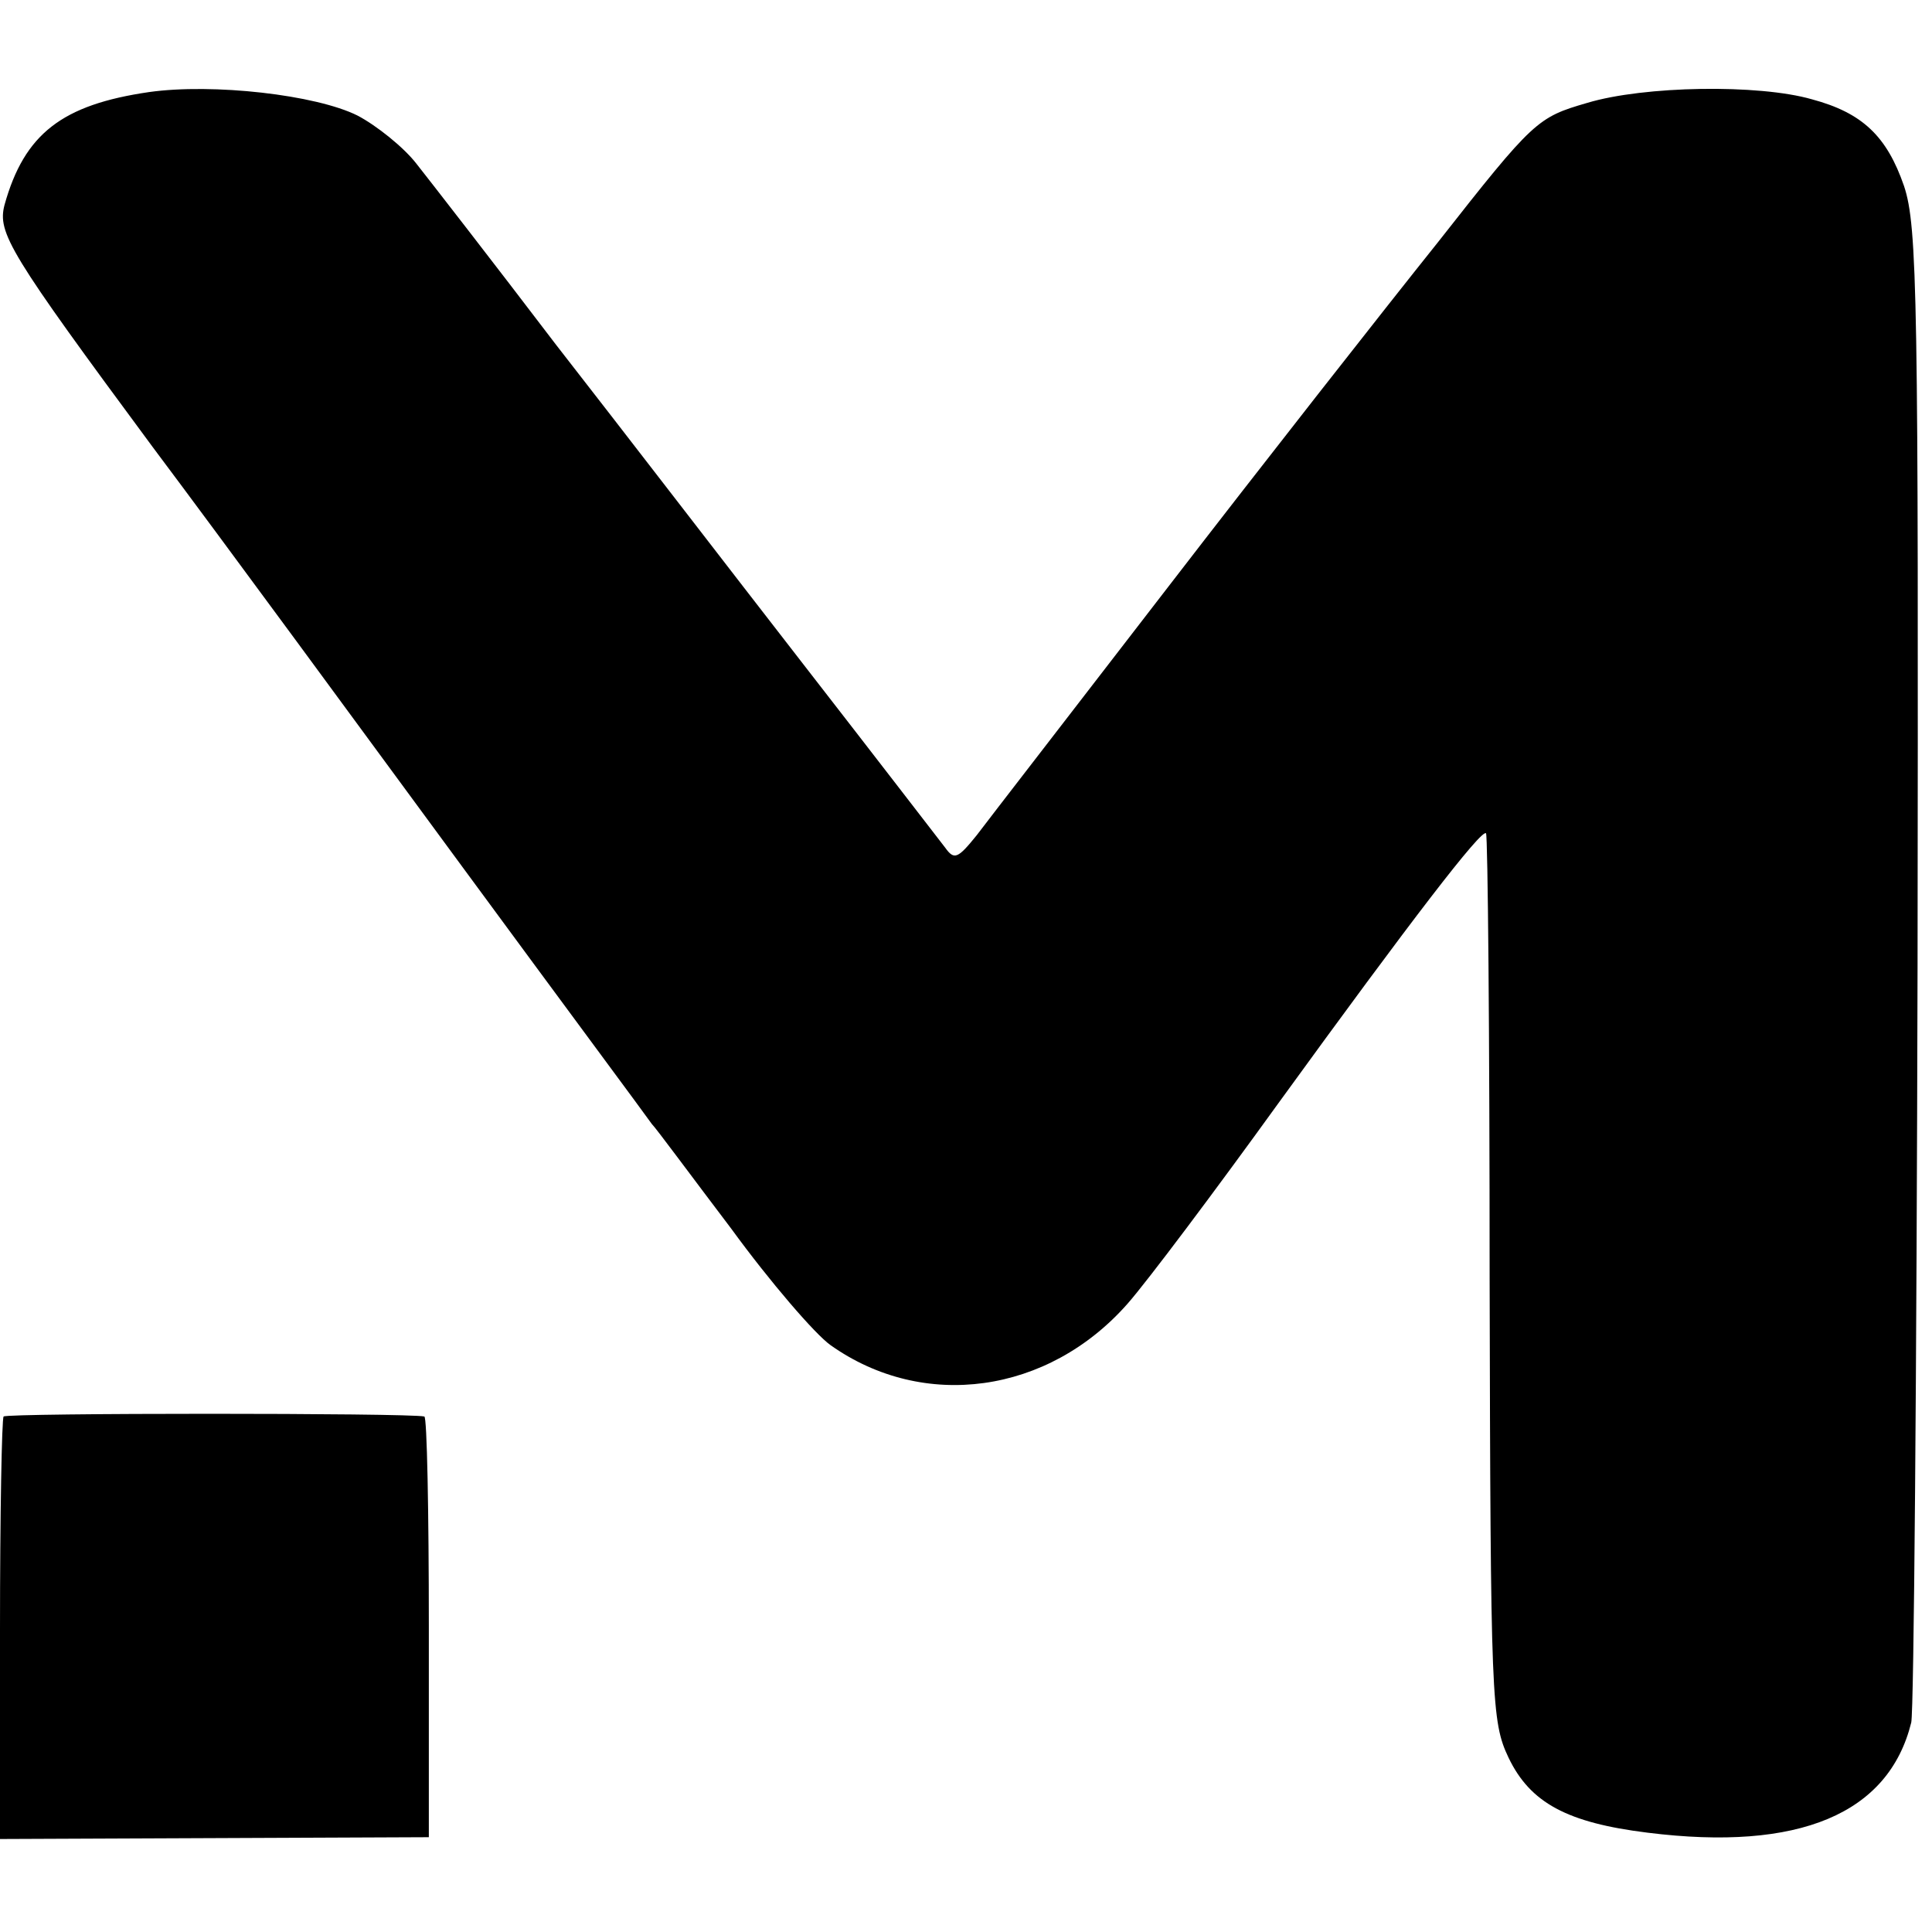
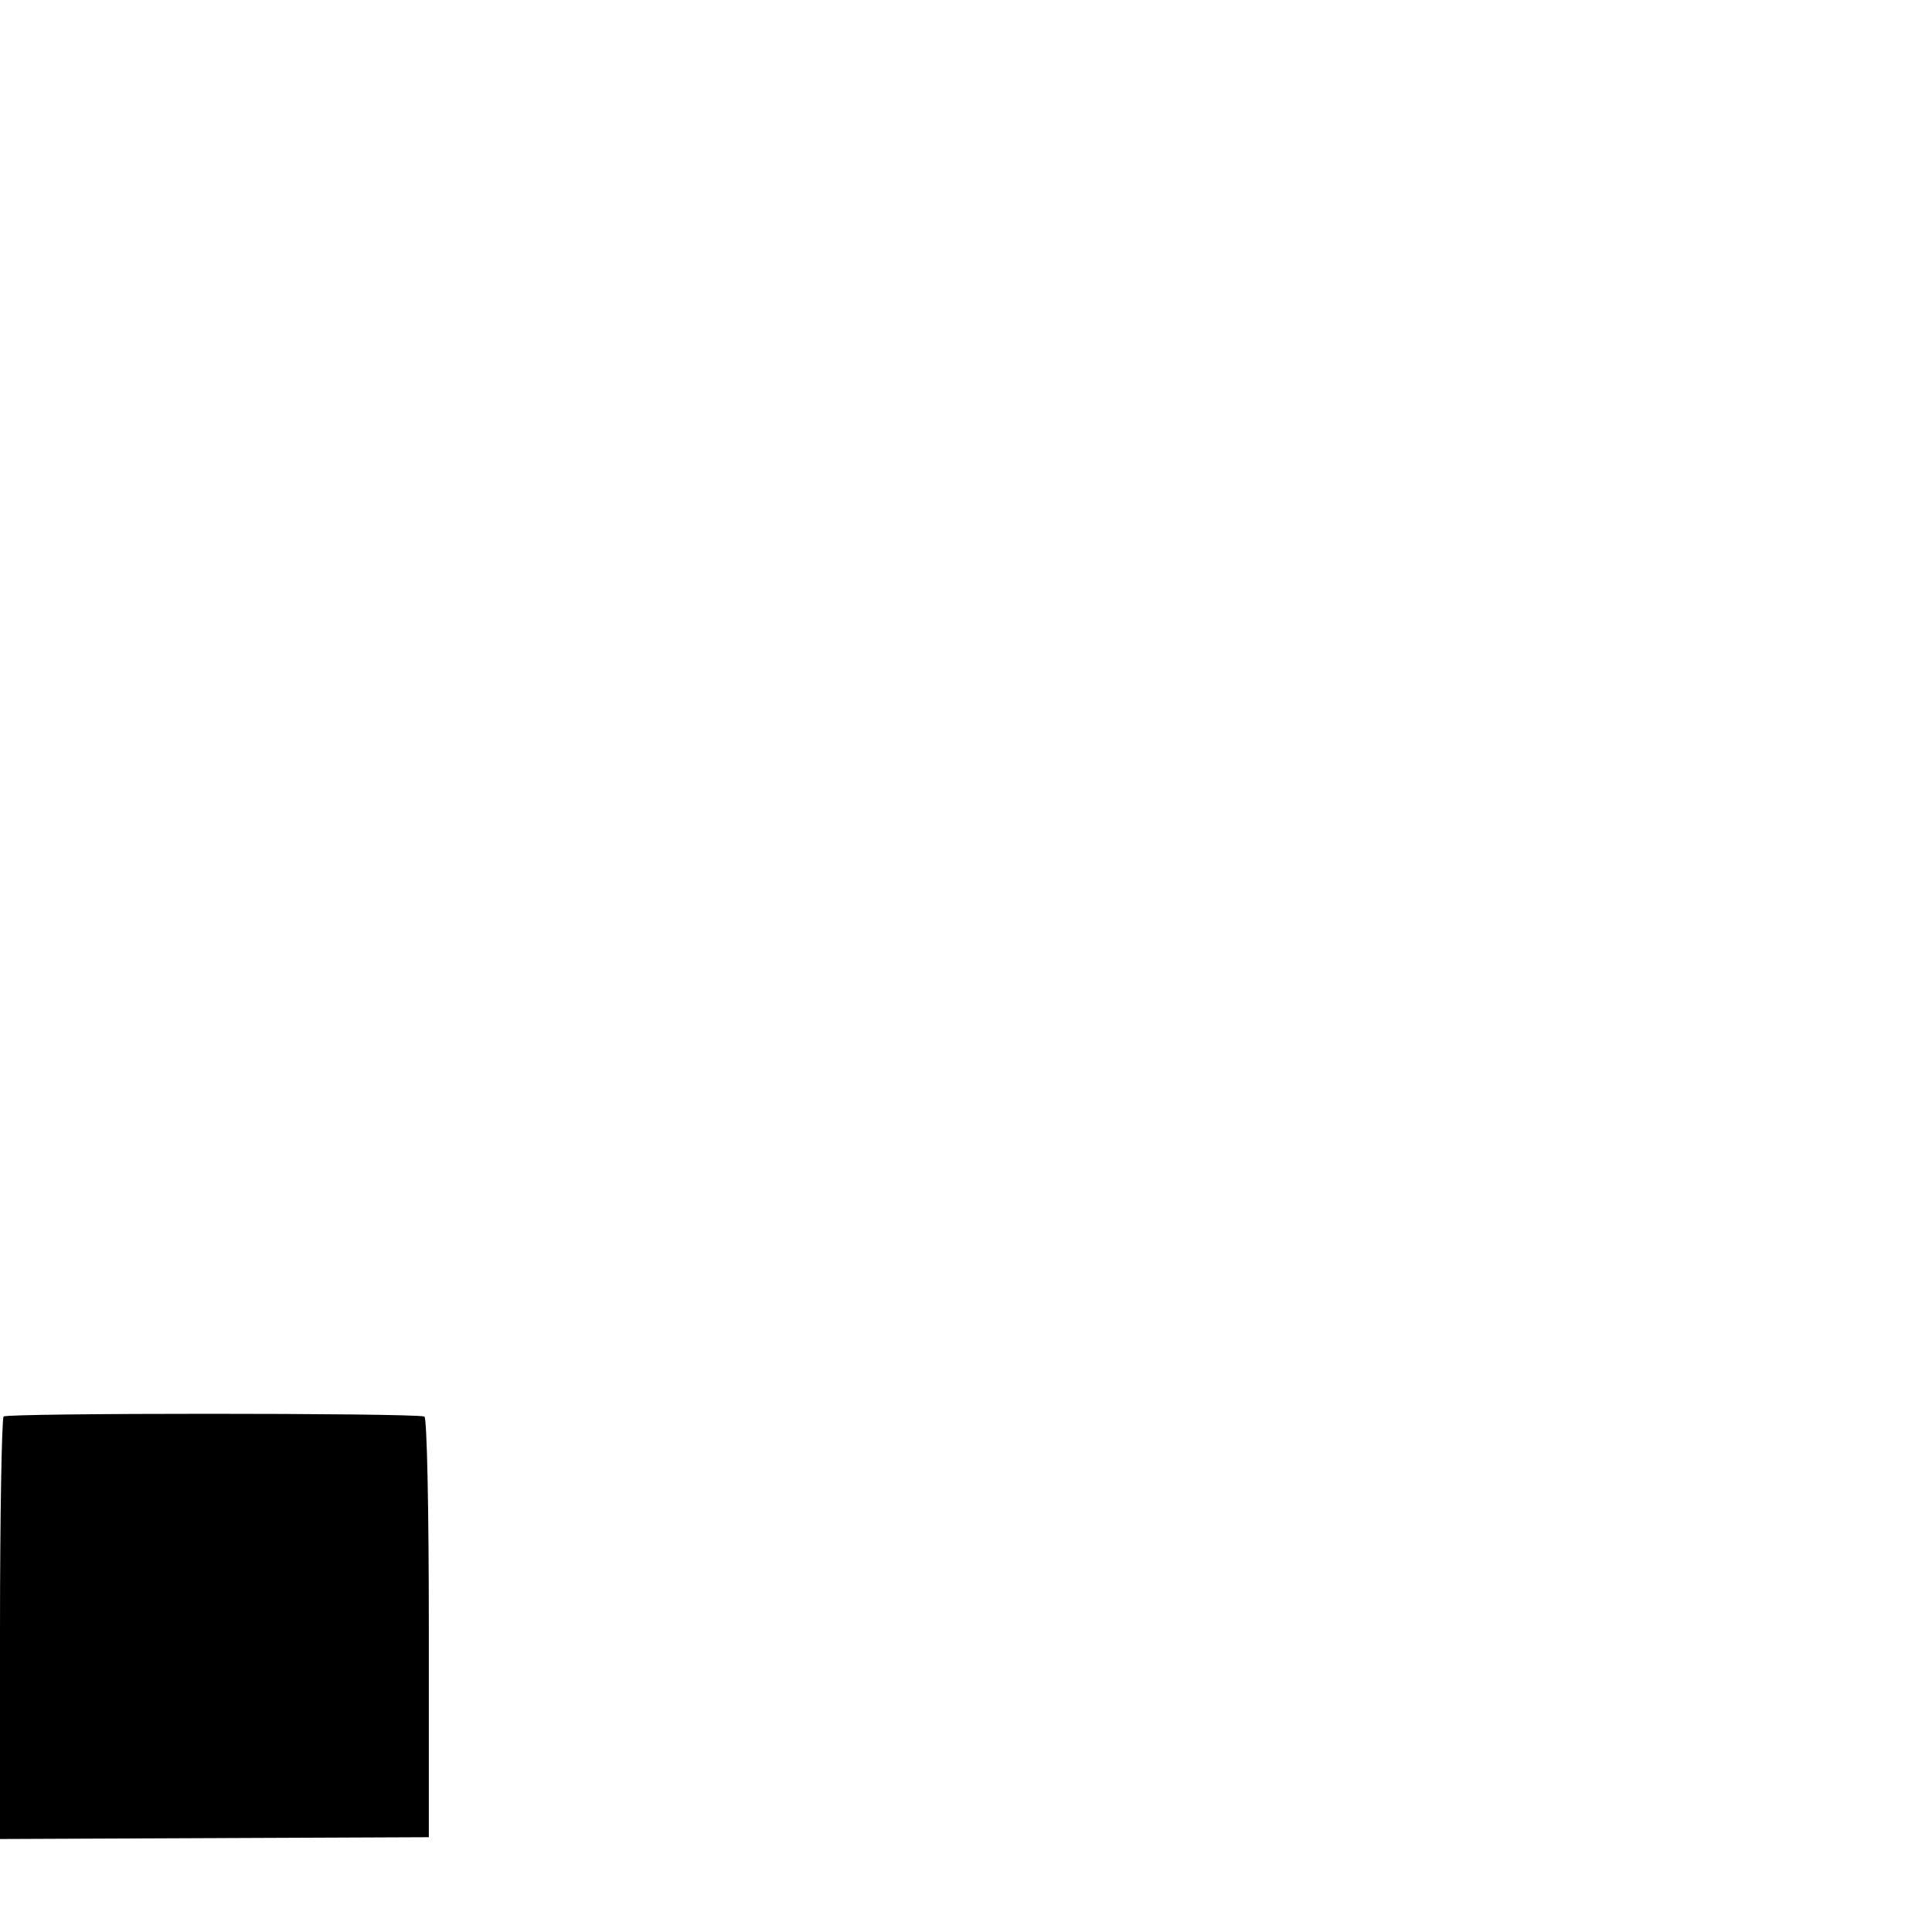
<svg xmlns="http://www.w3.org/2000/svg" version="1.0" width="214pt" height="214pt" viewBox="0 0 214 214" preserveAspectRatio="xMidYMid meet">
  <g transform="translate(0,214) scale(0.1,-0.1)" fill="#000000" stroke="none">
-     <path d="M165 2038 c-96 -14 -138 -46 -160 -125 -8 -31 5 -53 164 -268 78 -104 232 -314 343 -465 111 -151 206 -279 210 -285 5 -5 44 -58 88 -116 43 -59 93 -117 110 -129 103 -73 241 -54 329 46 22 25 97 125 167 222 148 204 225 304 230 299 2 -2 4 -224 4 -493 1 -469 2 -491 21 -531 24 -50 65 -72 154 -83 168 -21 267 21 292 122 3 13 6 390 7 838 1 739 0 819 -15 864 -19 55 -46 81 -102 96 -59 17 -186 15 -249 -4 -55 -16 -59 -19 -165 -154 -60 -75 -195 -247 -299 -382 -104 -135 -200 -259 -212 -275 -21 -26 -25 -28 -35 -14 -7 9 -77 100 -157 203 -80 103 -203 263 -274 354 -70 92 -140 182 -155 201 -14 18 -44 42 -65 53 -46 23 -160 36 -231 26z" />
    <path d="M4 571 c-2 -2 -4 -109 -4 -236 l0 -232 238 1 237 1 0 233 c0 127 -2 233 -5 233 -17 4 -462 4 -466 0z" />
  </g>
</svg>